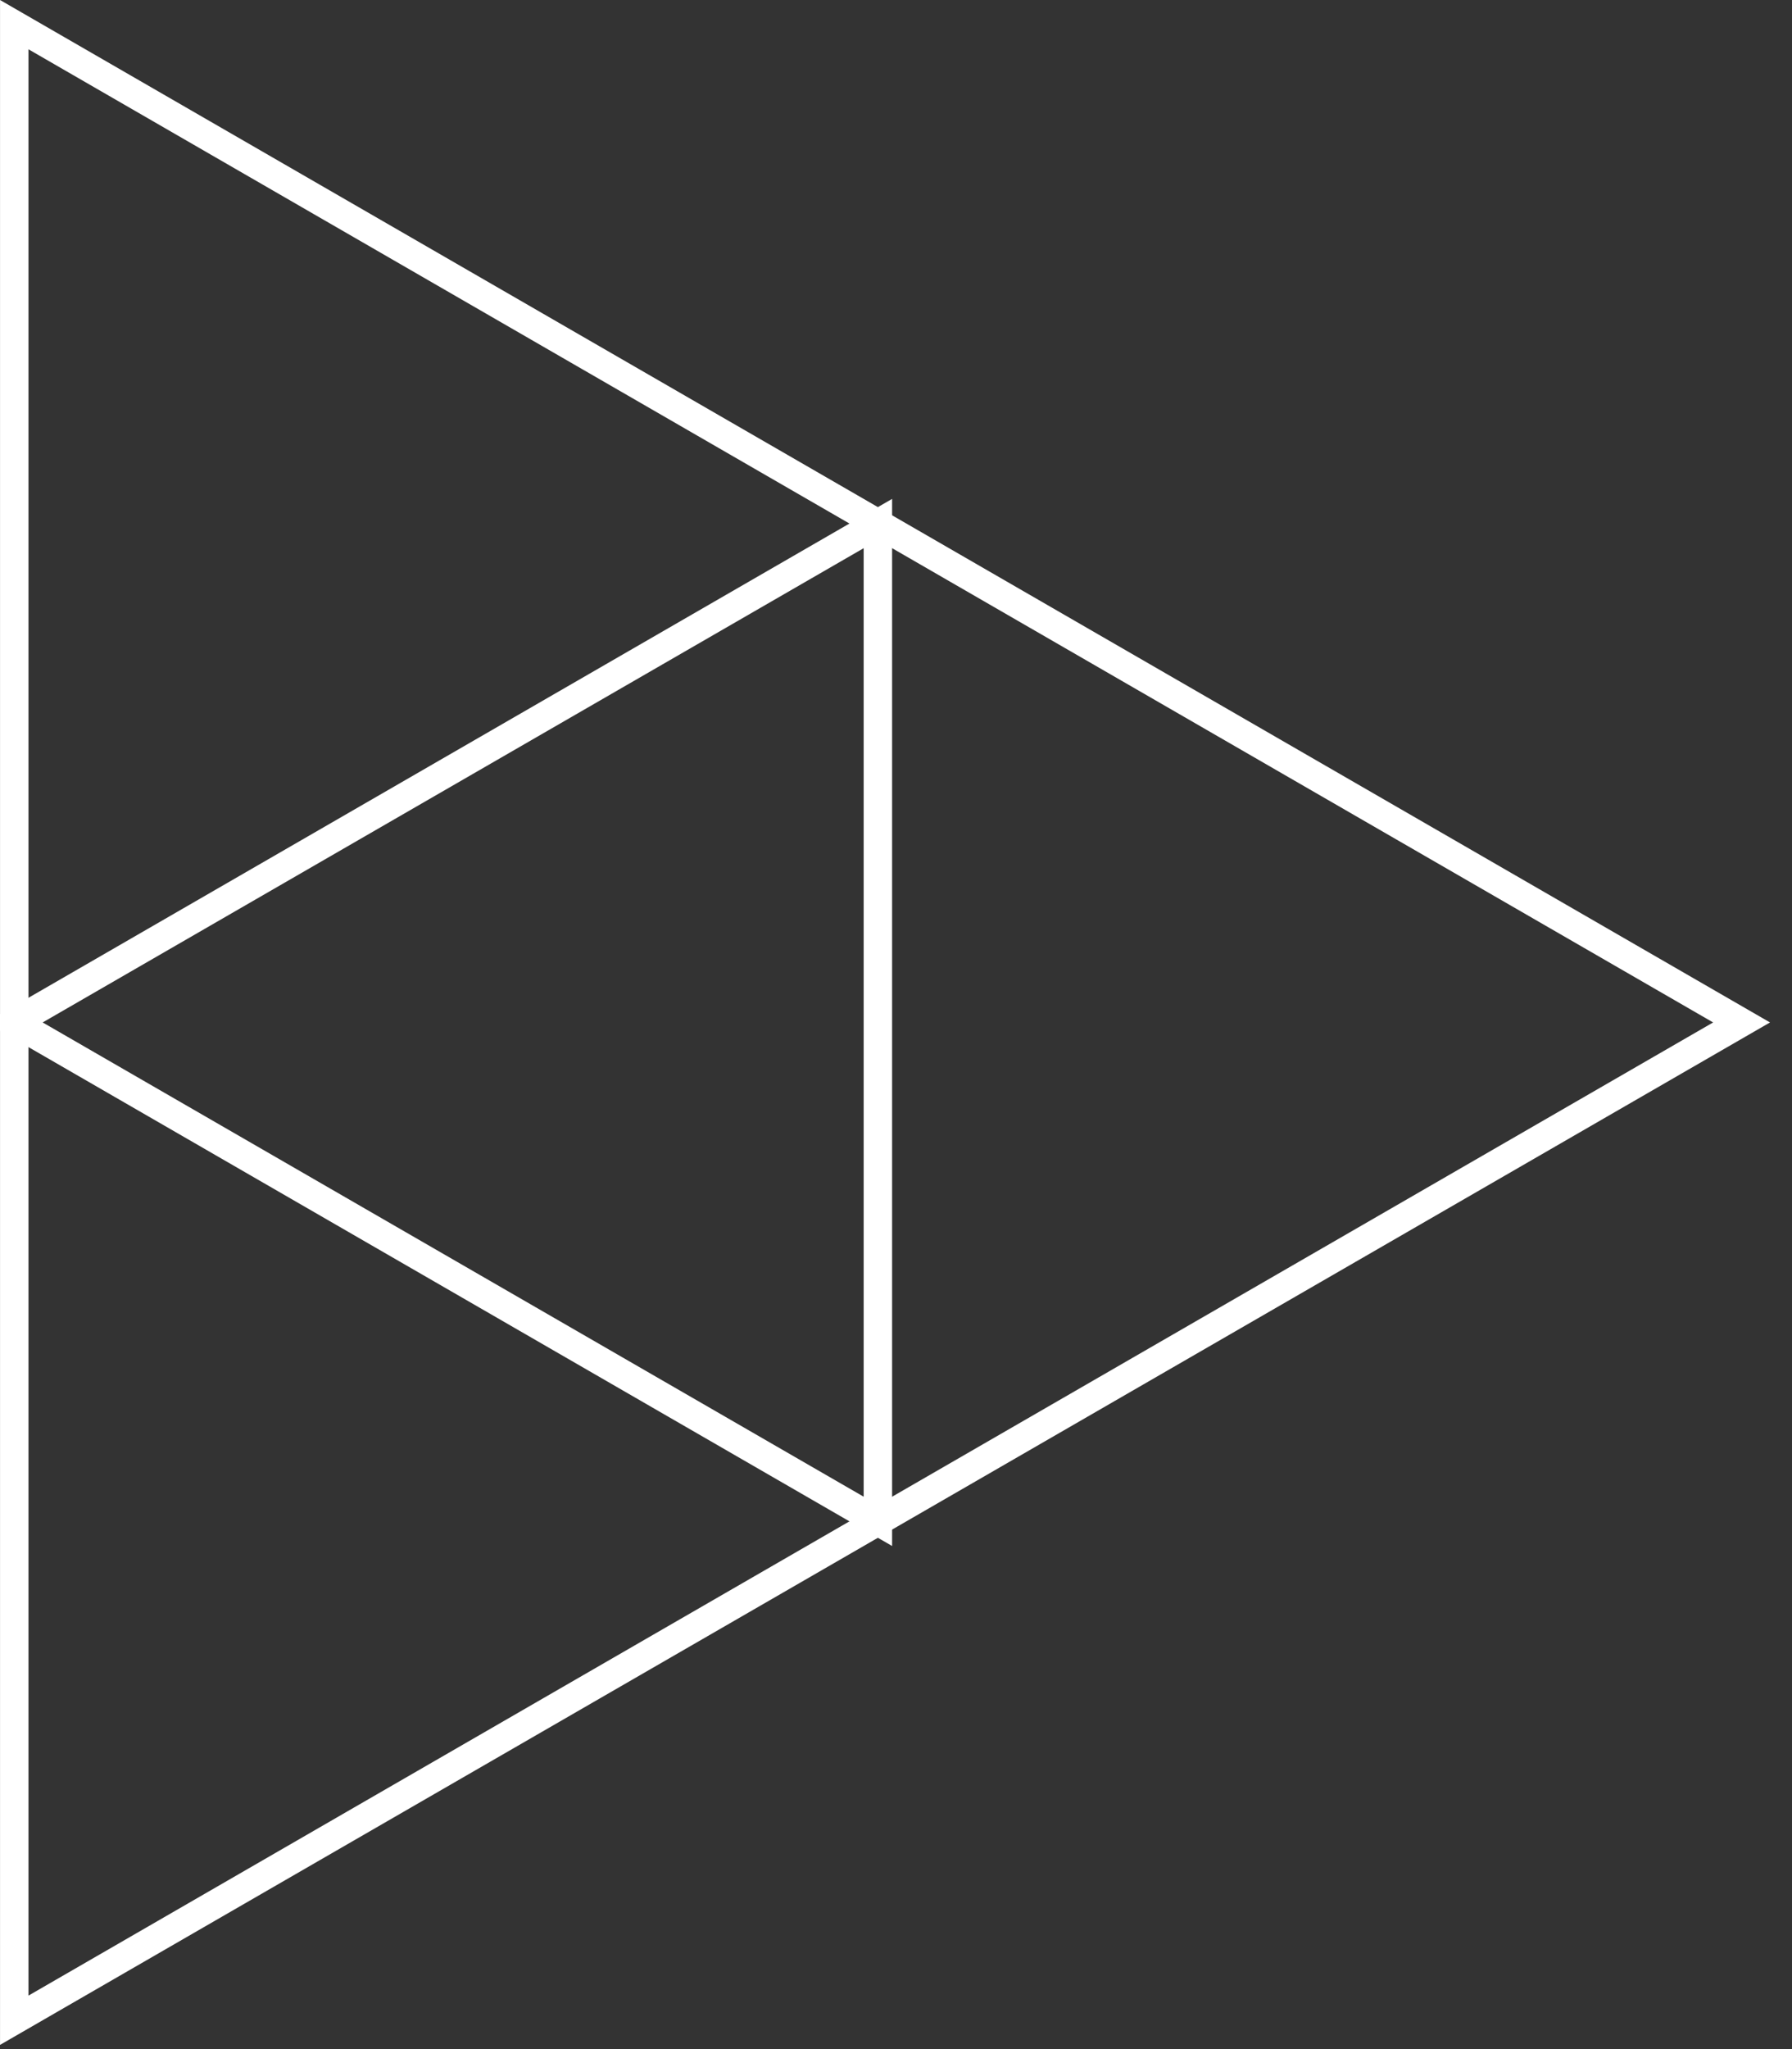
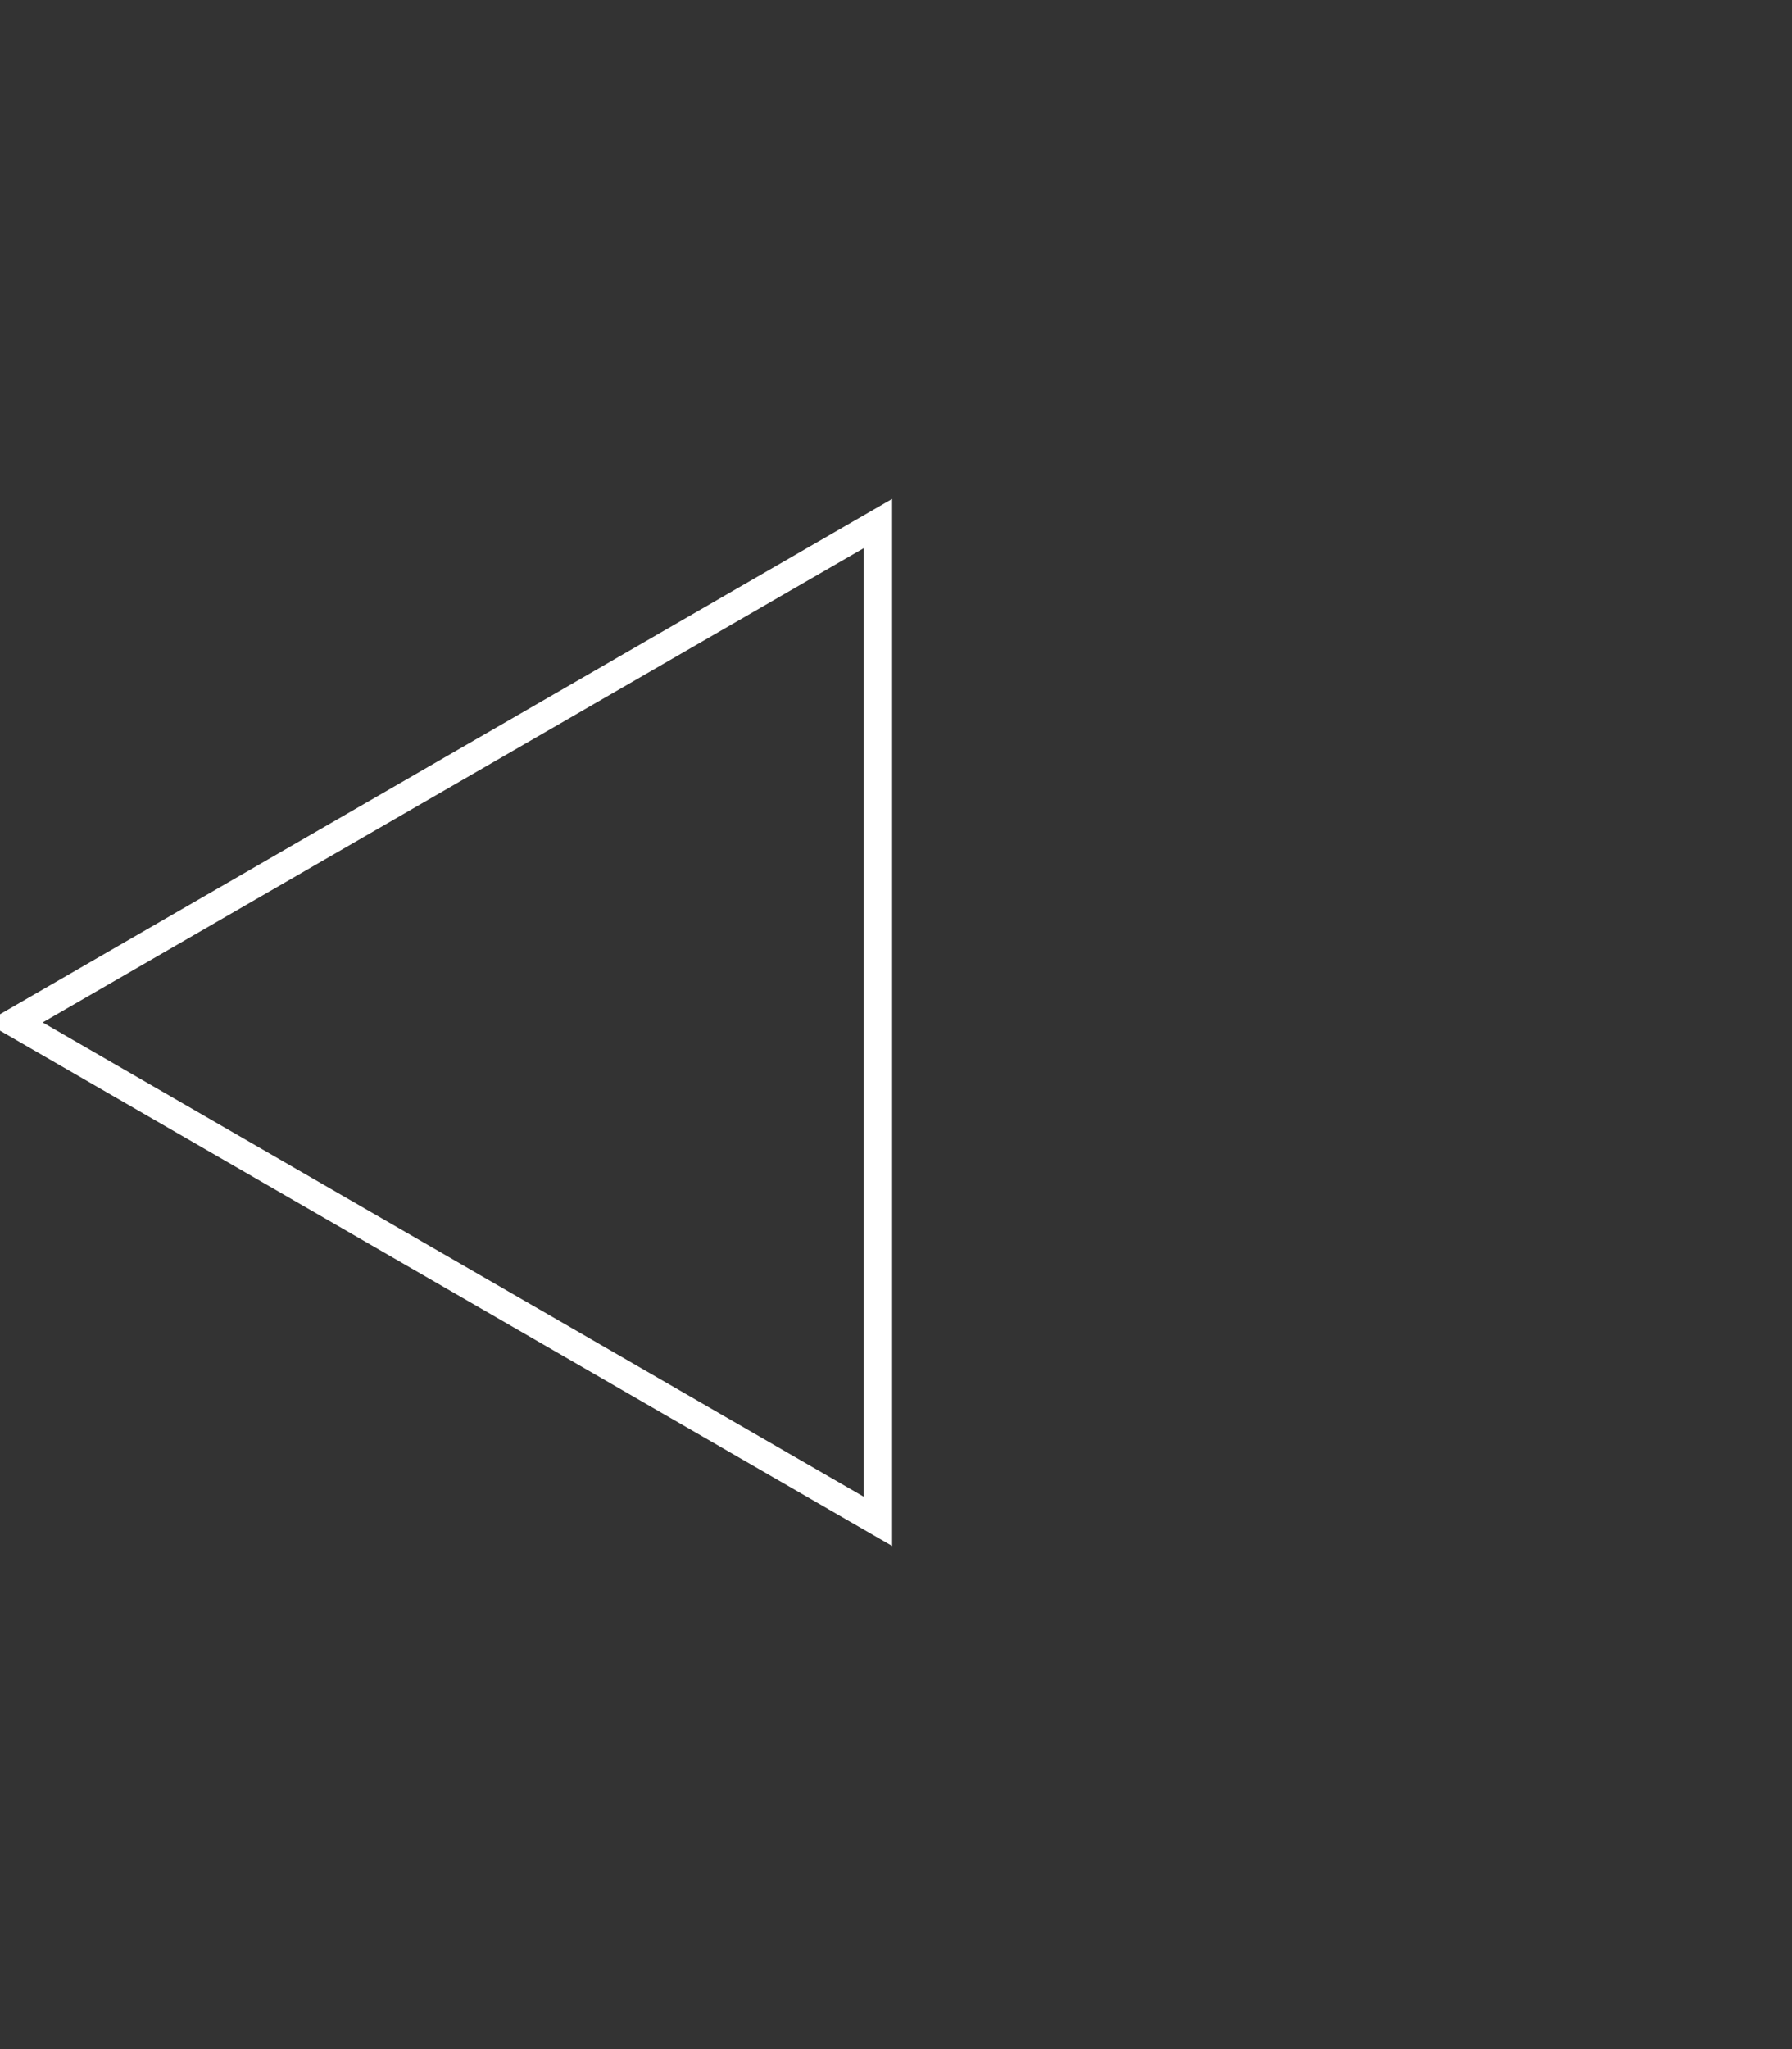
<svg xmlns="http://www.w3.org/2000/svg" width="63" height="72" viewBox="0 0 63 72" fill="none">
  <rect x="0" y="0" width="63" height="72" fill="#333333" stroke="none" />
  <g stroke="white">
    <path d="M0.5 35.926L30.863 18.396V53.456L0.5 35.926Z" />
-     <path d="M61.227 35.926L0.501 70.986V0.866L61.227 35.926Z" />
  </g>
</svg>